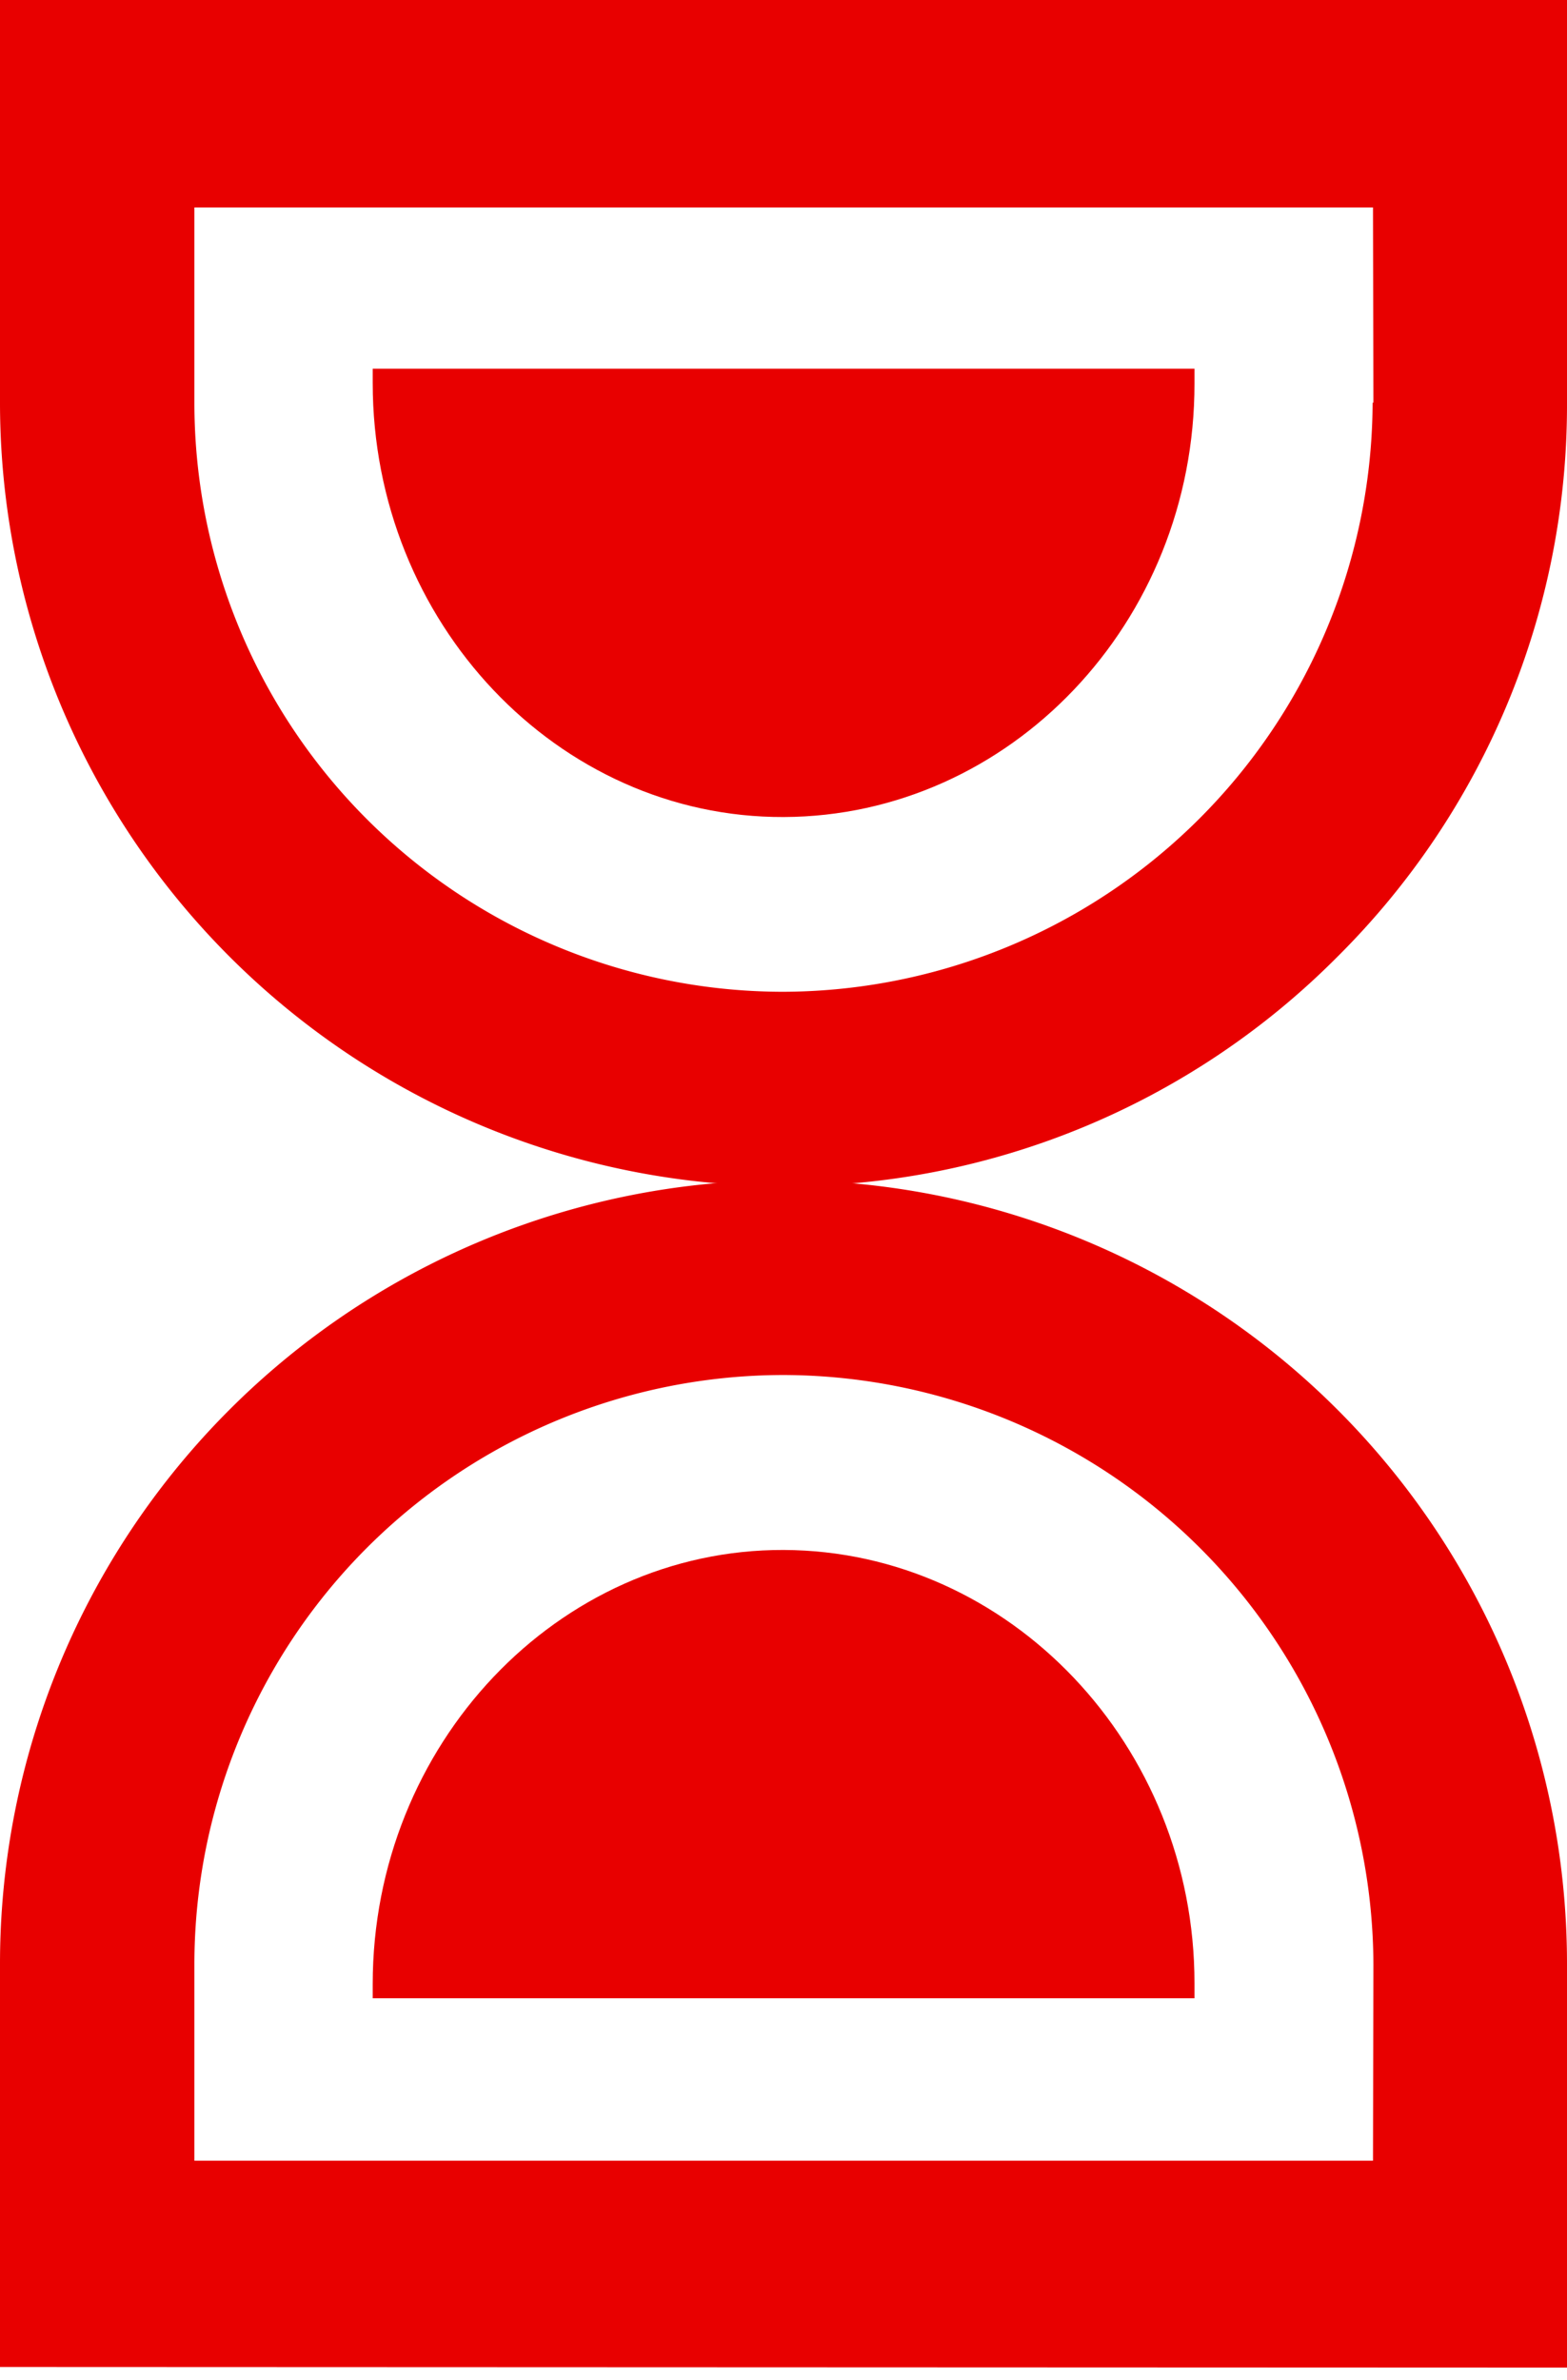
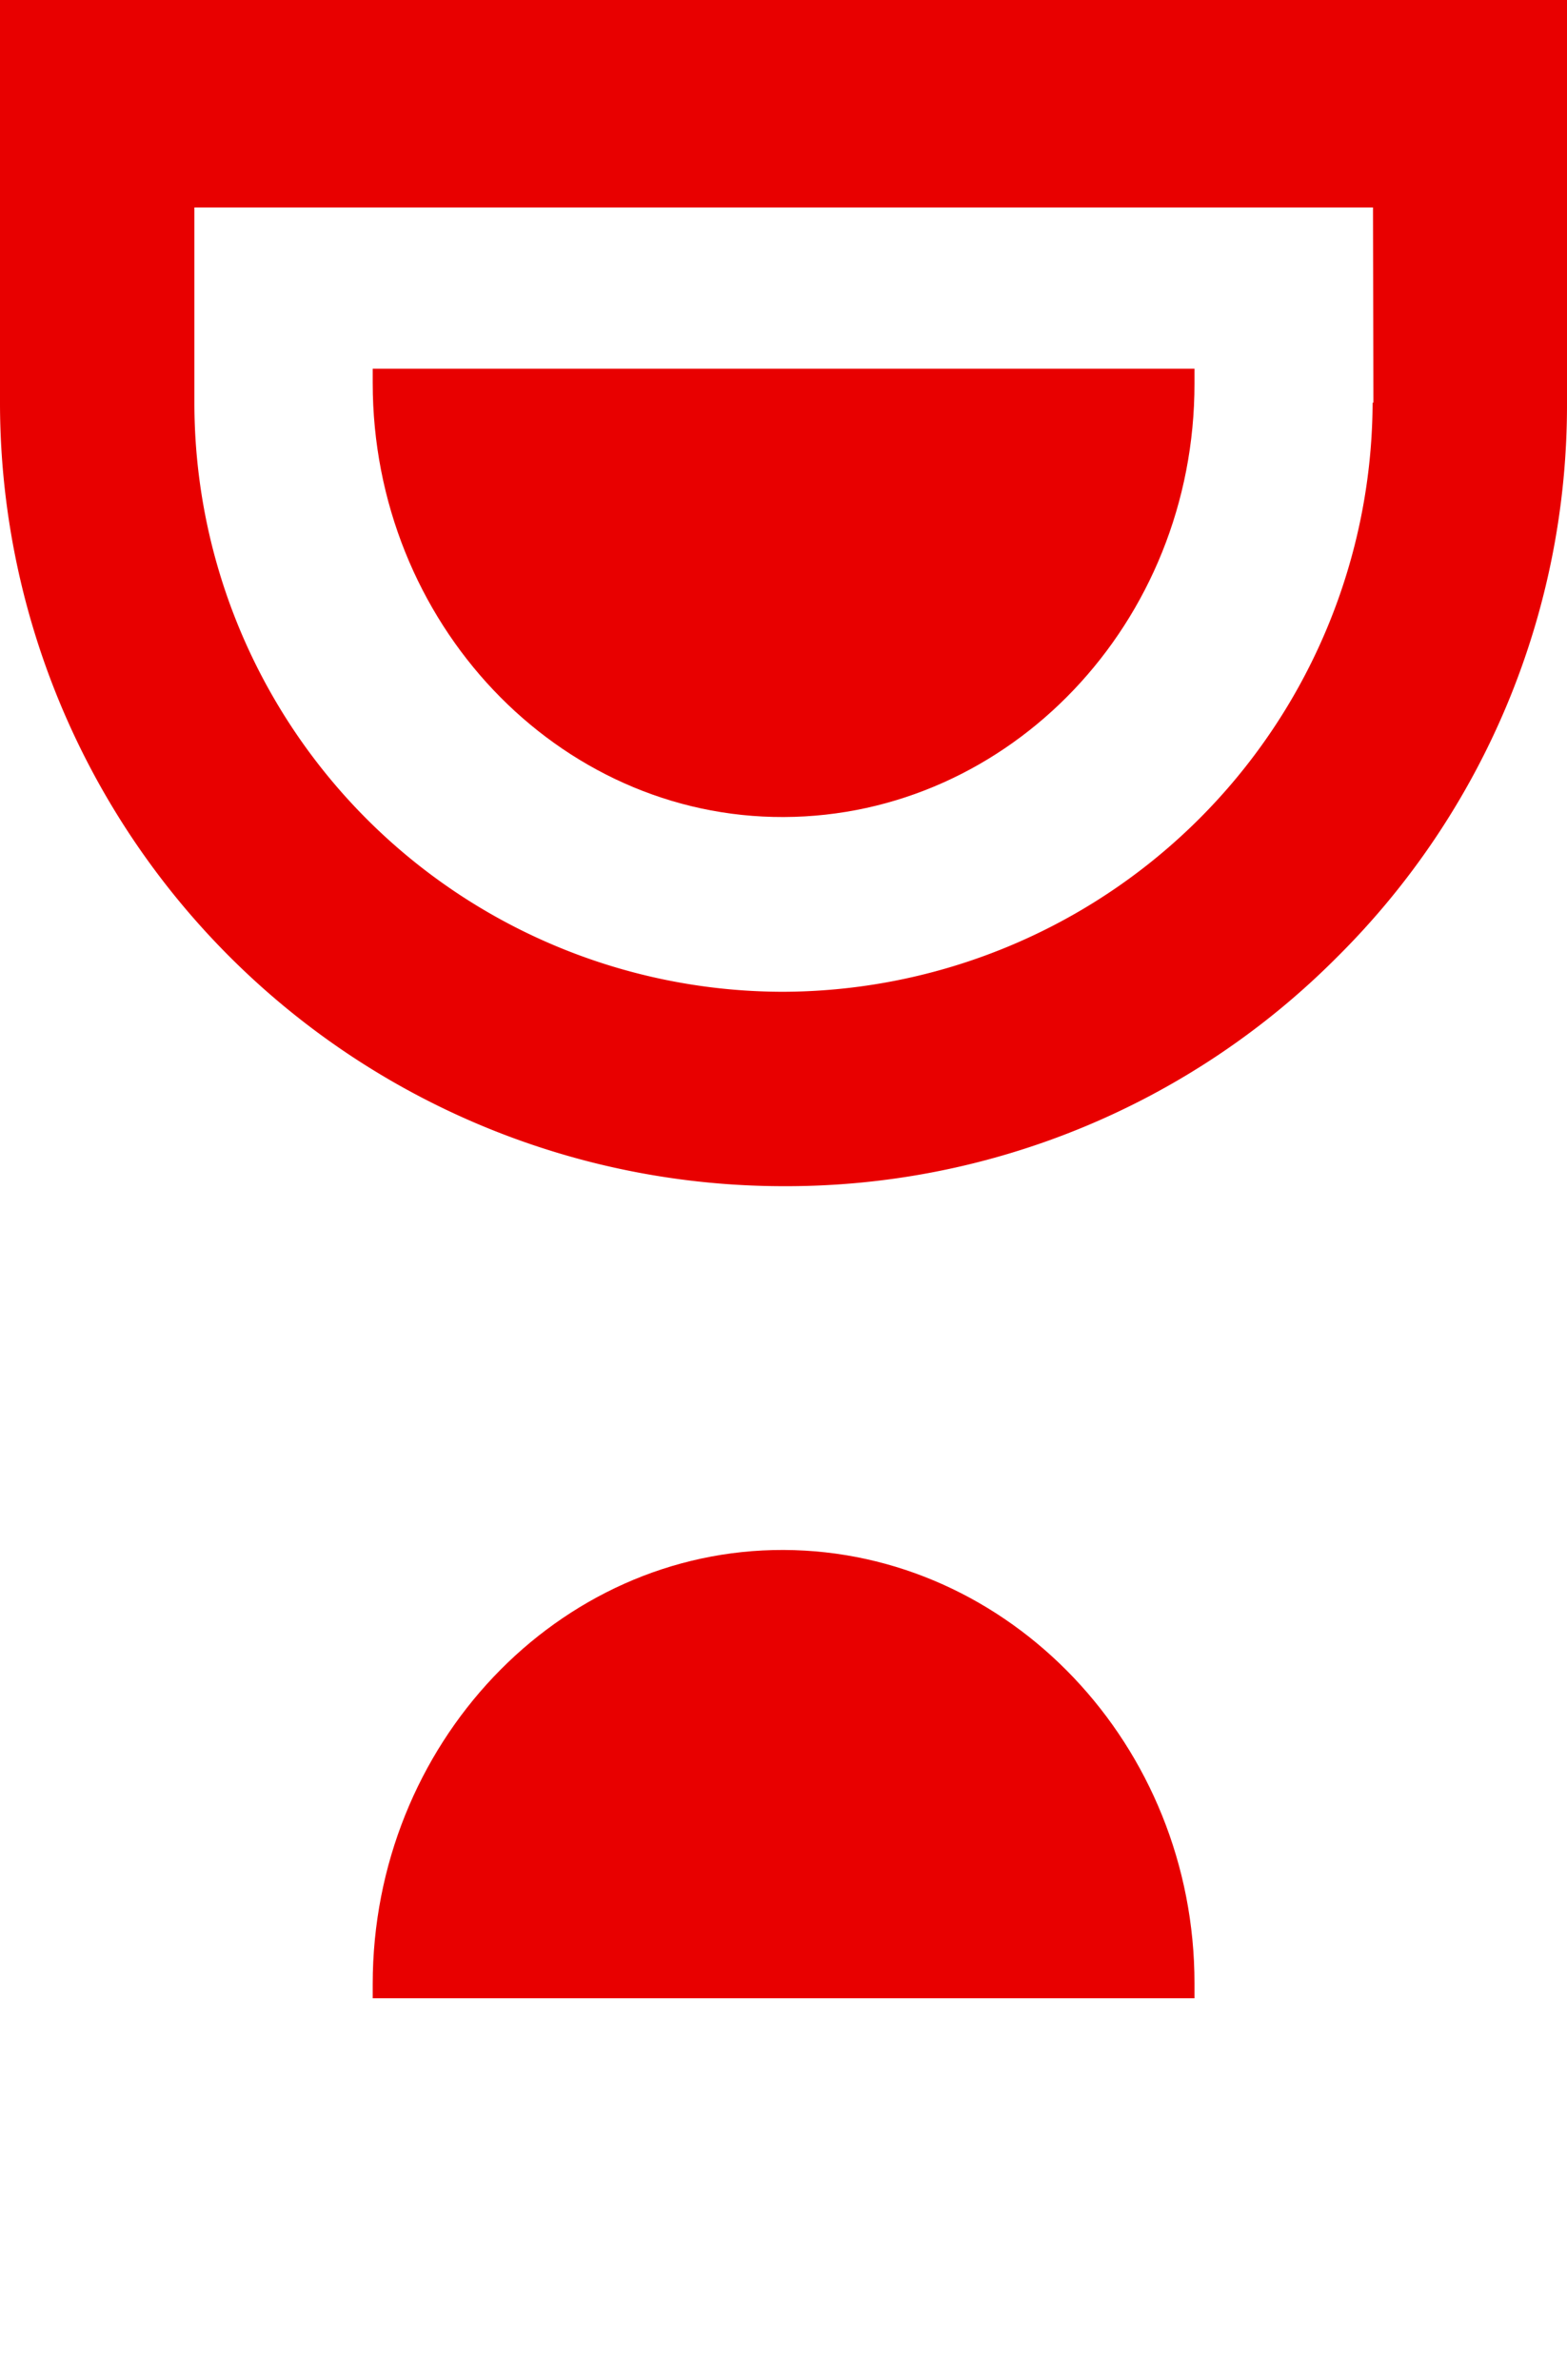
<svg xmlns="http://www.w3.org/2000/svg" id="レイヤー_1" data-name="レイヤー 1" viewBox="0 0 79 120">
  <defs>
    <style>.cls-1{fill:#e80000;}</style>
  </defs>
  <title>名称未設定-13</title>
  <path class="cls-1" d="M0,0,0,20.33A39.51,39.51,0,0,0,39.5,59.8,39.15,39.15,0,0,0,67.41,48.25,39.19,39.19,0,0,0,79,20.33L79,0Zm69.2,20.3A29.81,29.81,0,0,1,39.49,50,29.7,29.7,0,0,1,9.8,20.33V10.46l59.42,0C69.22,11.07,69.24,20.3,69.24,20.3Z" />
  <path class="cls-1" d="M60.22,19.33v-.74c-4.92,0-36.48,0-41.43,0,0,.22,0,.72,0,.72,0,12.08,9.34,21.92,20.72,21.88S60.23,31.41,60.22,19.33Z" />
-   <path class="cls-1" d="M79,119.36,79,99A39.49,39.49,0,0,0,0,99l0,20.33Zm-9.78-10.43-59.42,0V99A29.72,29.72,0,0,1,39.49,69.32,29.81,29.81,0,0,1,69.24,99.06S69.22,108.29,69.22,108.93Z" />
  <path class="cls-1" d="M60.22,100v.74c-4.92,0-36.48,0-41.43,0,0-.21,0-.72,0-.72,0-12.07,9.34-21.92,20.72-21.88S60.23,88,60.22,100Z" />
</svg>